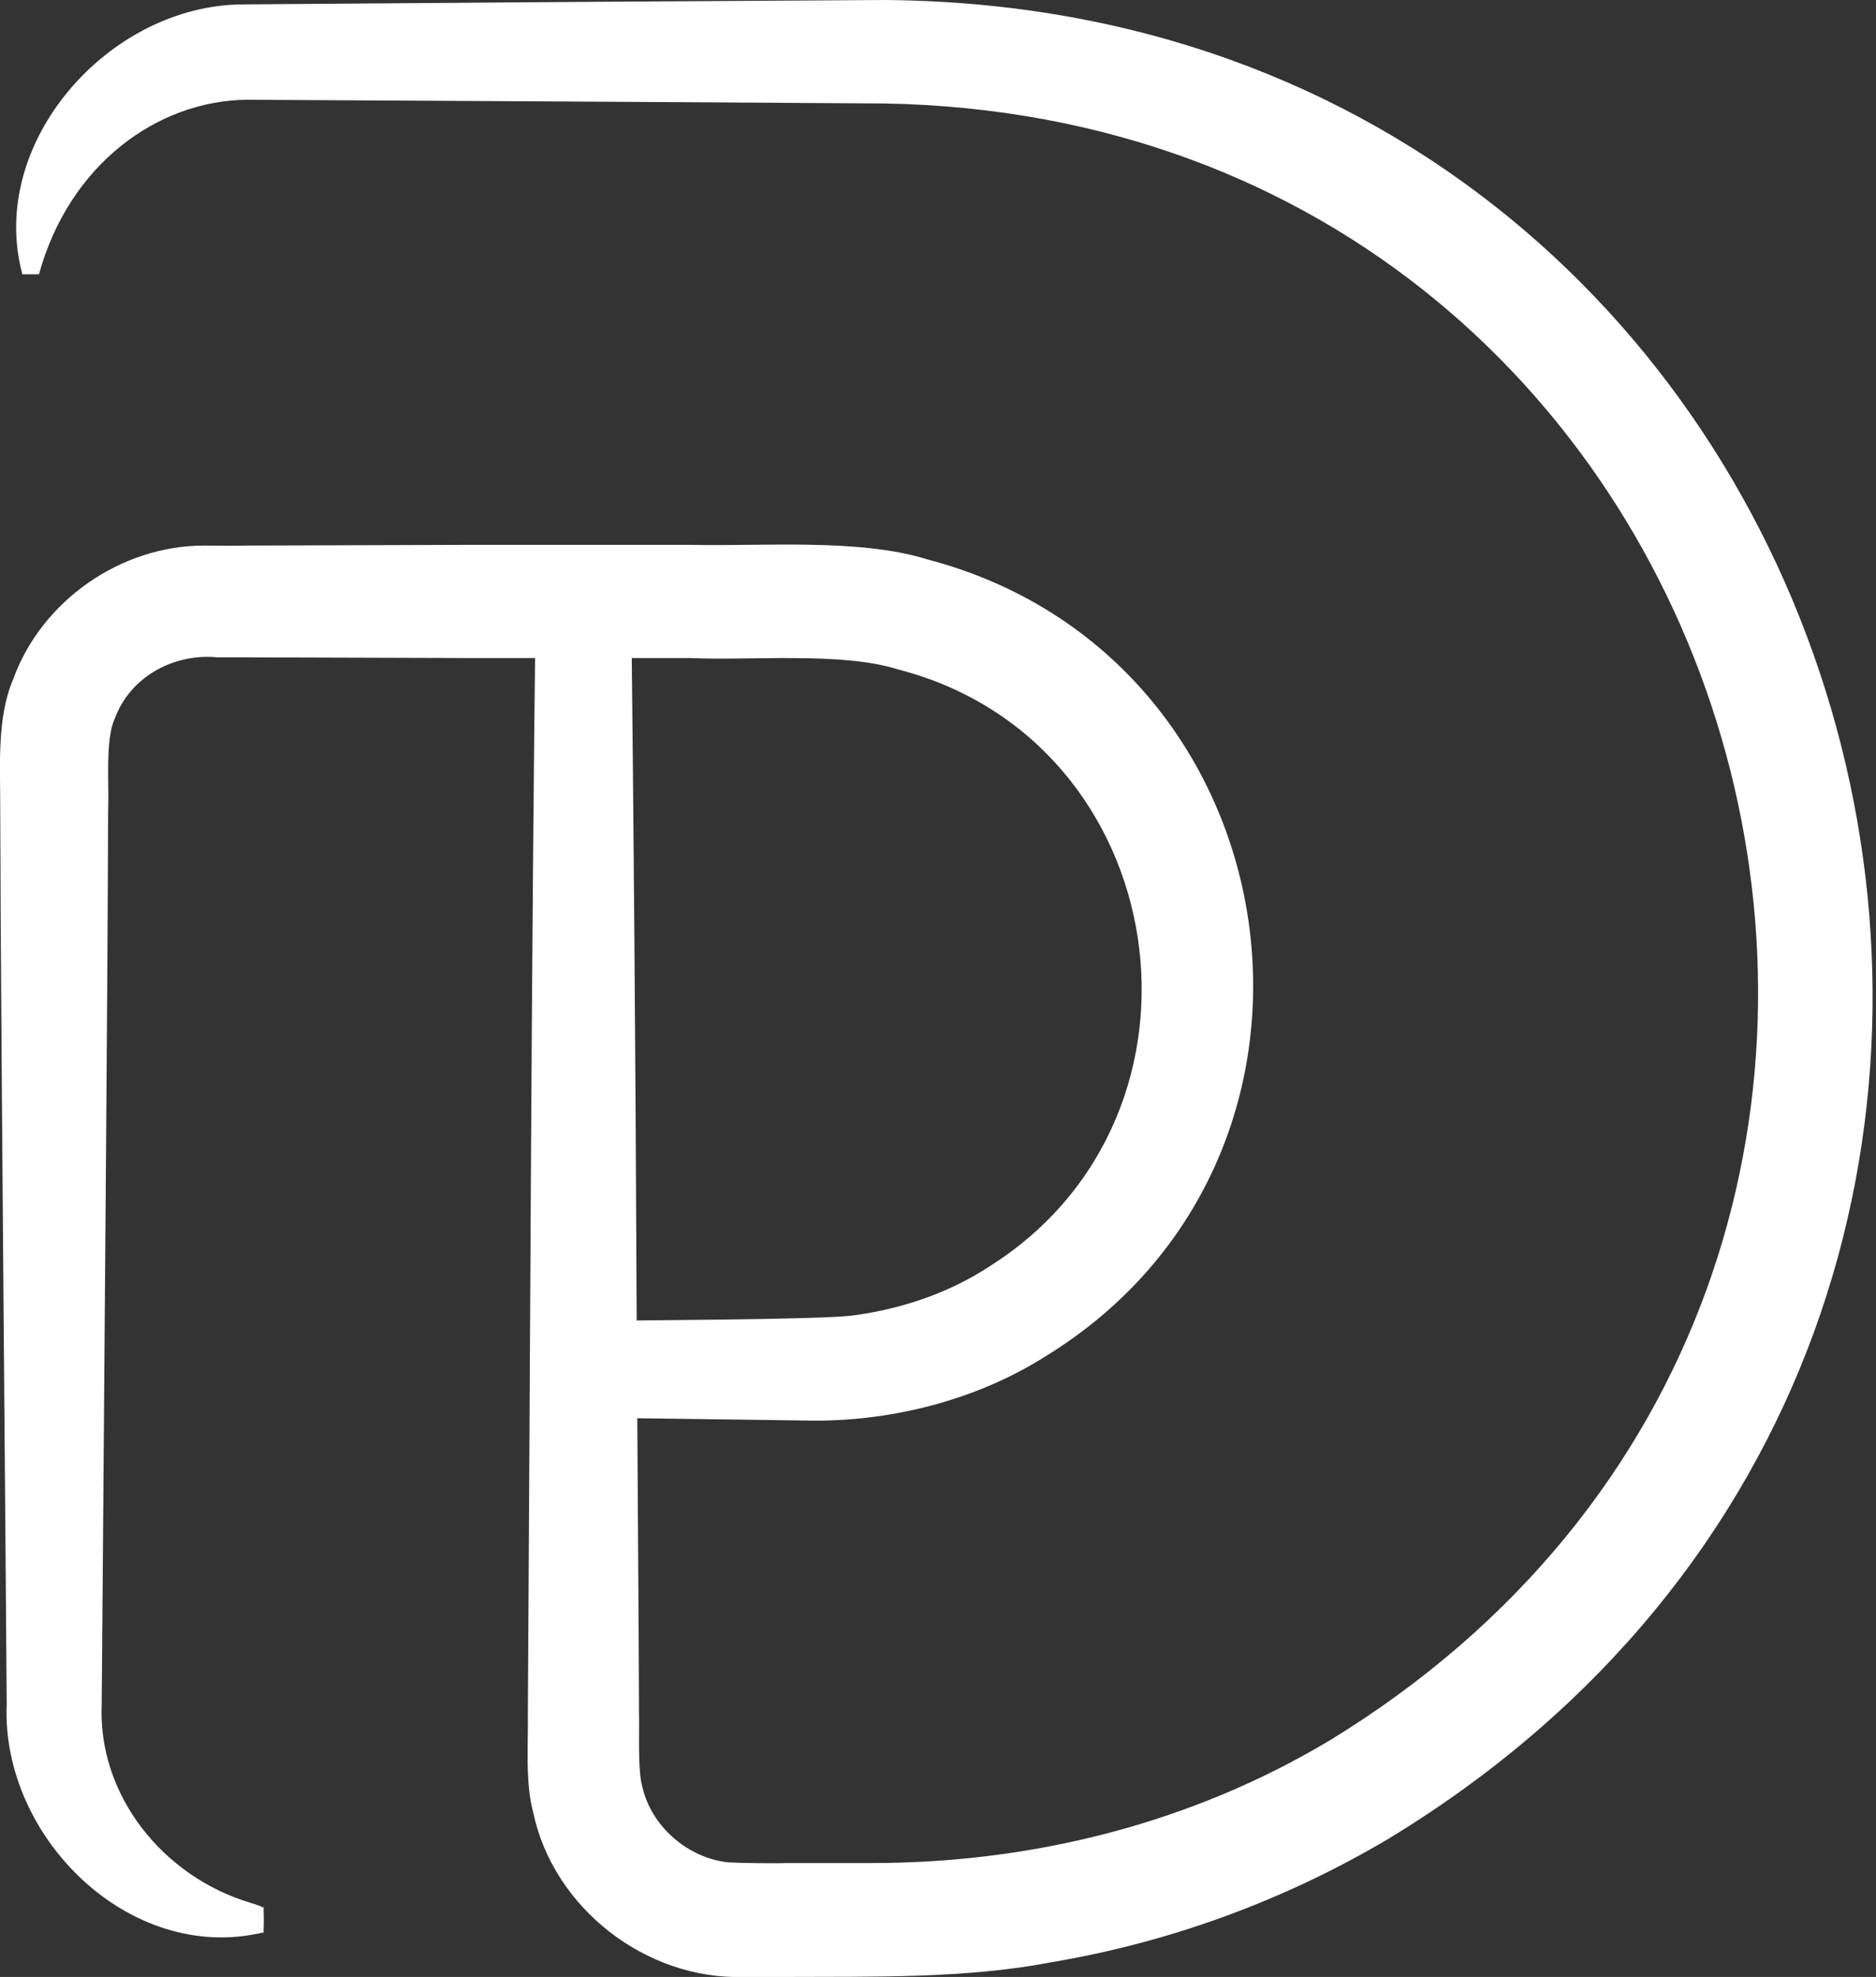
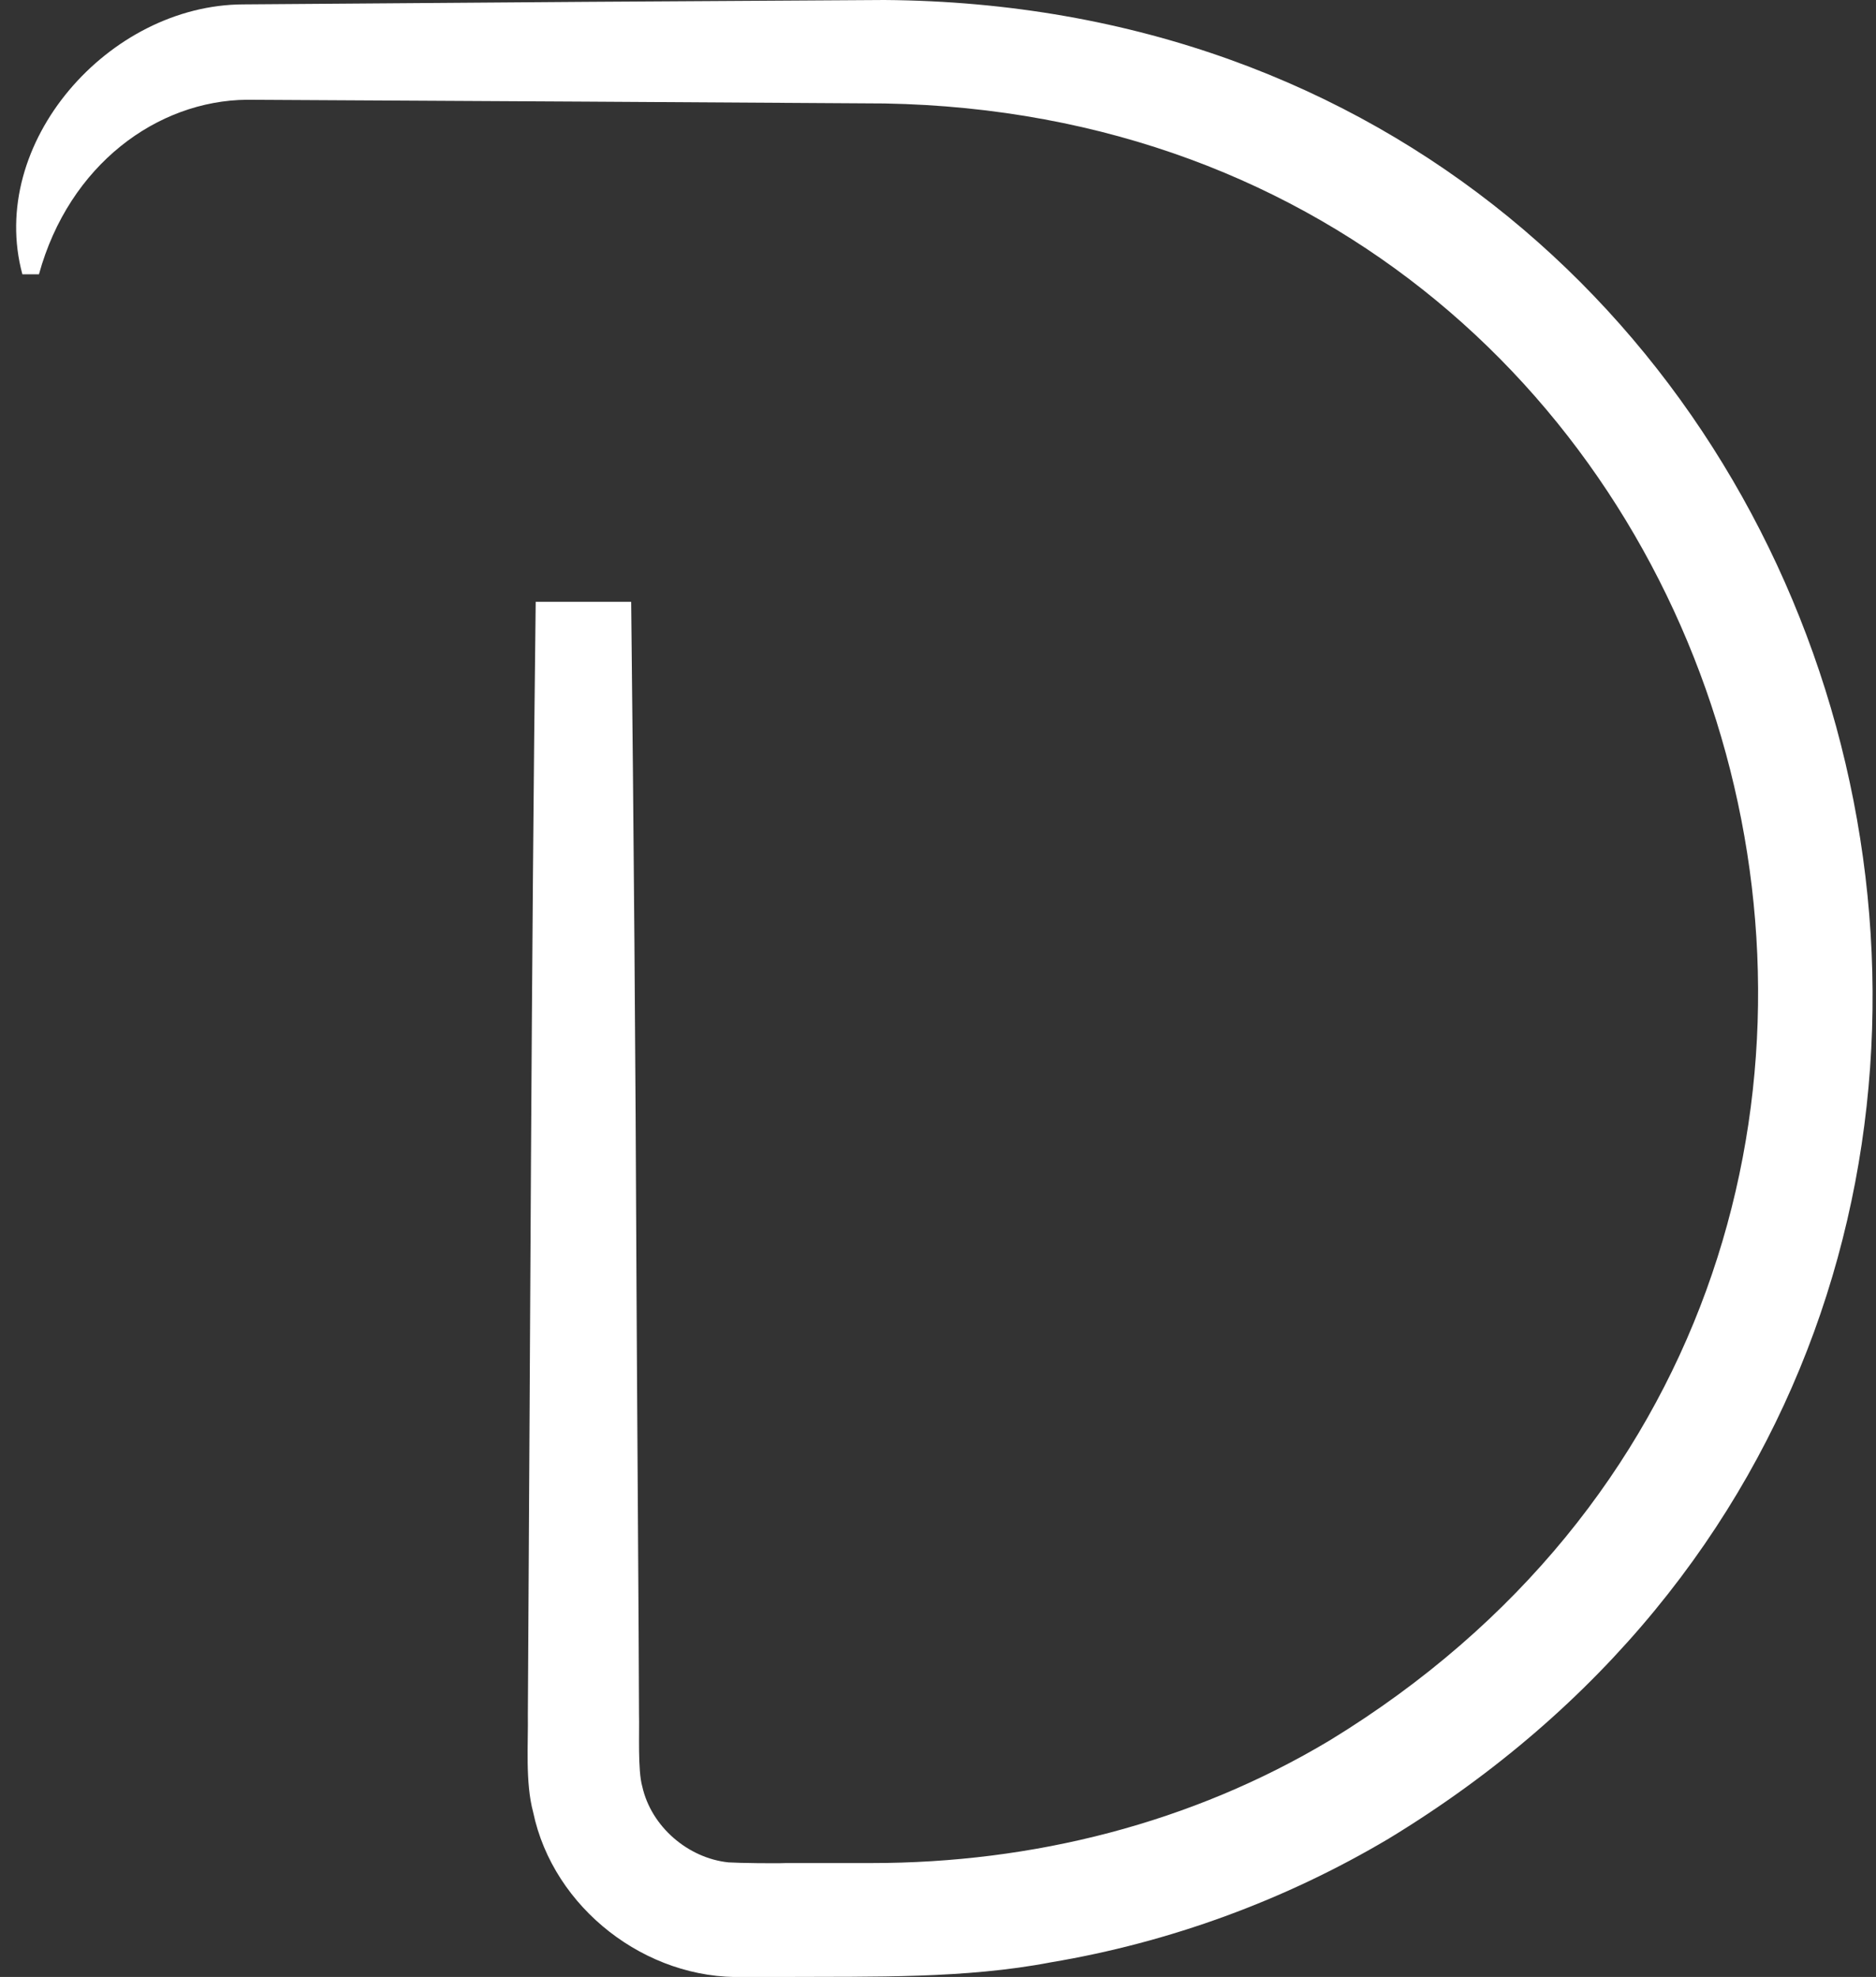
<svg xmlns="http://www.w3.org/2000/svg" width="56" height="59" viewBox="0 0 56 59" fill="none">
  <rect x="0" y="0" width="56" height="59" fill="#333333" stroke="none" />
-   <path d="M17.416 42.304L24.066 42.394C26.482 42.449 29.098 41.82 31.218 40.473C40.98 34.47 38.742 19.598 27.687 16.696C25.663 16.061 22.758 16.309 20.645 16.261H13.995L7.345 16.282C7.097 16.296 6.34 16.282 6.092 16.282C3.607 16.282 1.239 17.926 0.392 20.275C-0.11 21.442 0.014 22.962 0.007 24.171L0.021 27.507C0.055 33.531 0.158 44.804 0.2 50.863C0.034 54.807 3.841 58.599 7.82 57.681H7.848C7.854 57.508 7.868 58.054 7.875 57.301C7.868 56.541 7.861 57.087 7.848 56.914H7.82L7.772 56.886L7.675 56.852L7.483 56.789C4.894 56.023 2.912 53.598 3.036 50.856L3.063 47.519L3.167 34.173C3.187 31.977 3.222 26.291 3.228 24.164C3.263 23.501 3.132 22.05 3.428 21.442C3.889 20.192 5.19 19.494 6.485 19.618H7.317L13.967 19.639H20.617C22.366 19.722 25.133 19.446 26.806 19.978C35.053 22.098 36.732 33.255 29.539 37.793C28.341 38.58 26.936 39.057 25.518 39.251C24.61 39.396 18.449 39.396 17.389 39.43V42.29L17.416 42.304Z" fill="white" />
  <path d="M15.991 17.96C15.86 28.688 15.826 40.383 15.757 51.153C15.771 52.023 15.675 53.197 15.915 54.082C16.514 56.948 19.289 59.09 22.201 59H23.474C26.035 58.986 28.816 59.055 31.363 58.565C34.915 57.971 38.35 56.714 41.448 54.876C67.118 39.292 56.42 0.214 26.4 0C24.1 0.014 19.832 0.041 17.492 0.055L7.269 0.131C3.242 0.138 -0.392 4.276 0.668 8.186H1.163C2.065 4.911 4.695 3.005 7.366 2.977L17.492 3.033C19.846 3.046 24.08 3.074 26.4 3.088C52.958 3.558 62.389 38.062 39.706 51.933C35.569 54.413 30.833 55.601 26.014 55.601H23.467C23.144 55.615 22.049 55.601 21.746 55.581C20.541 55.456 19.44 54.517 19.172 53.315C19.034 52.831 19.089 51.698 19.075 51.153C19.075 49.571 19.006 40.19 19 38.387C18.972 31.576 18.917 24.772 18.841 17.96H15.991Z" fill="white" />
</svg>